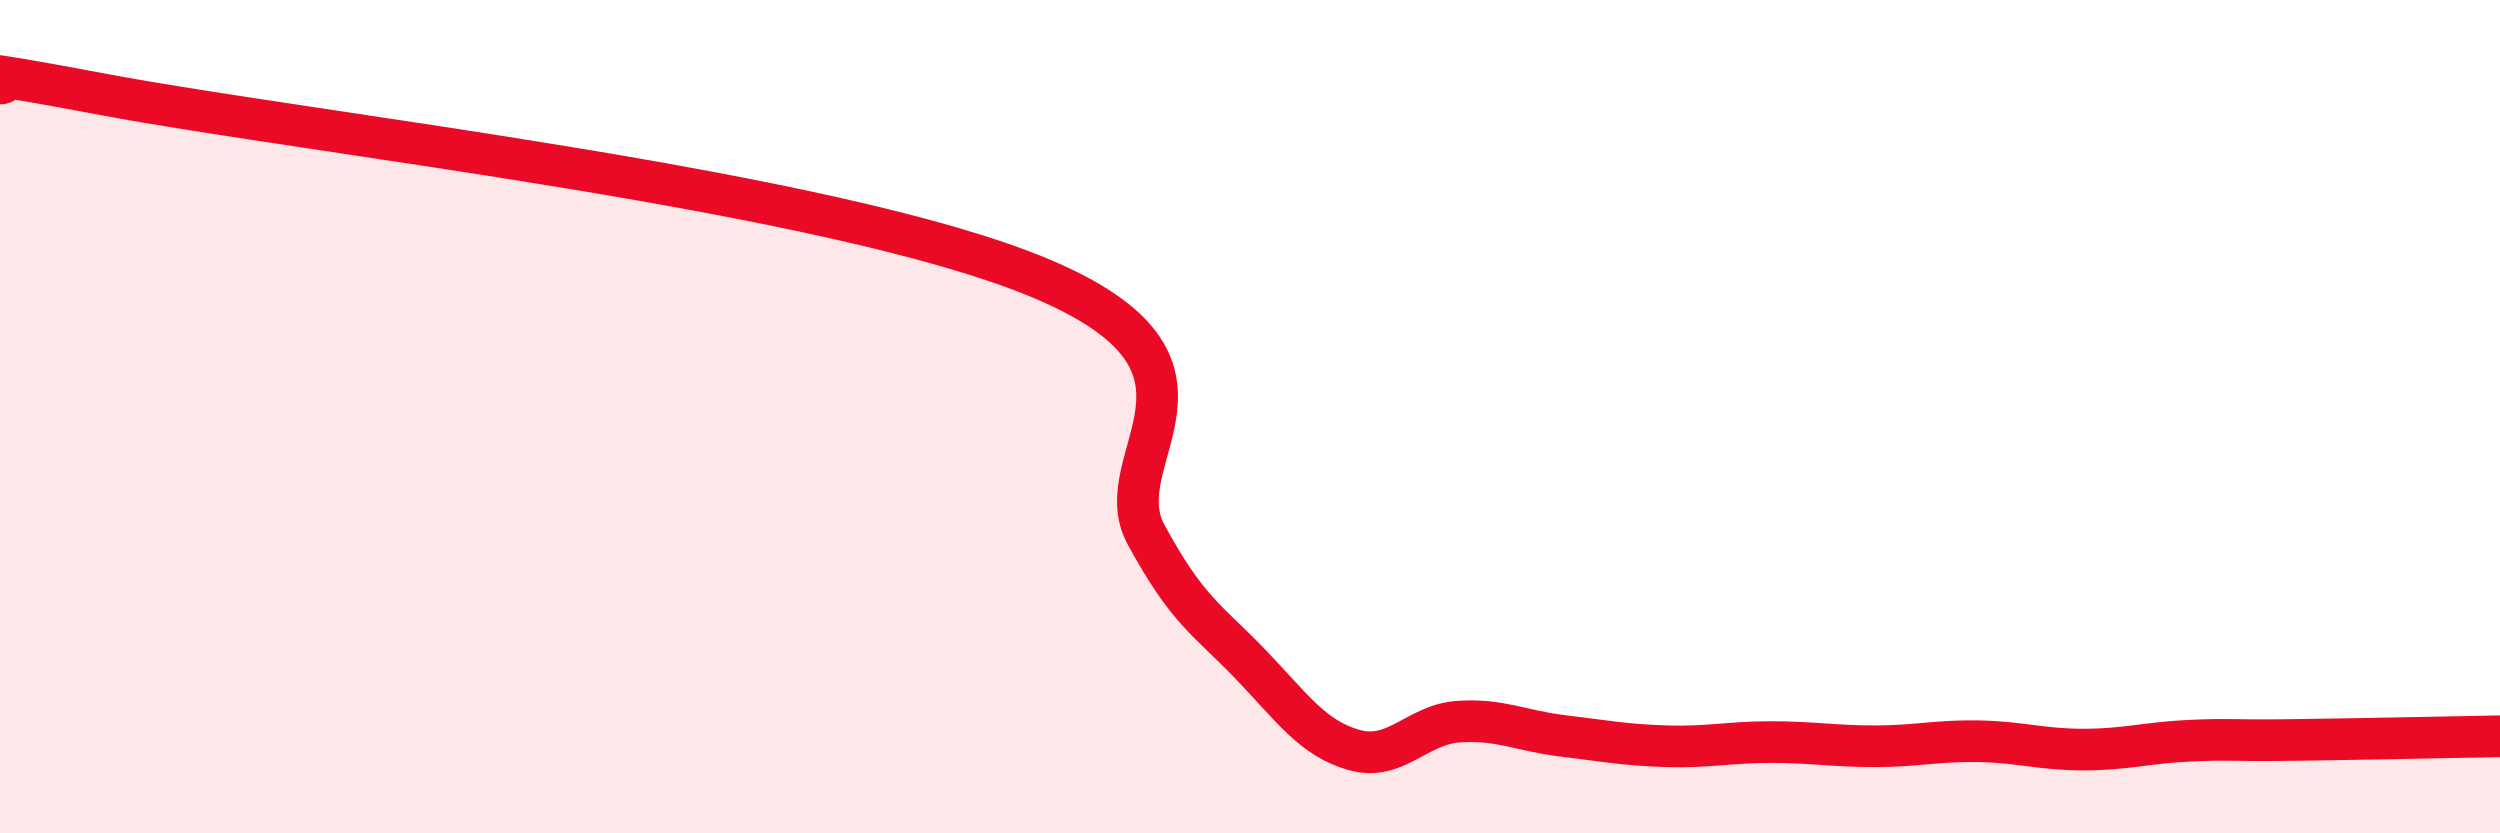
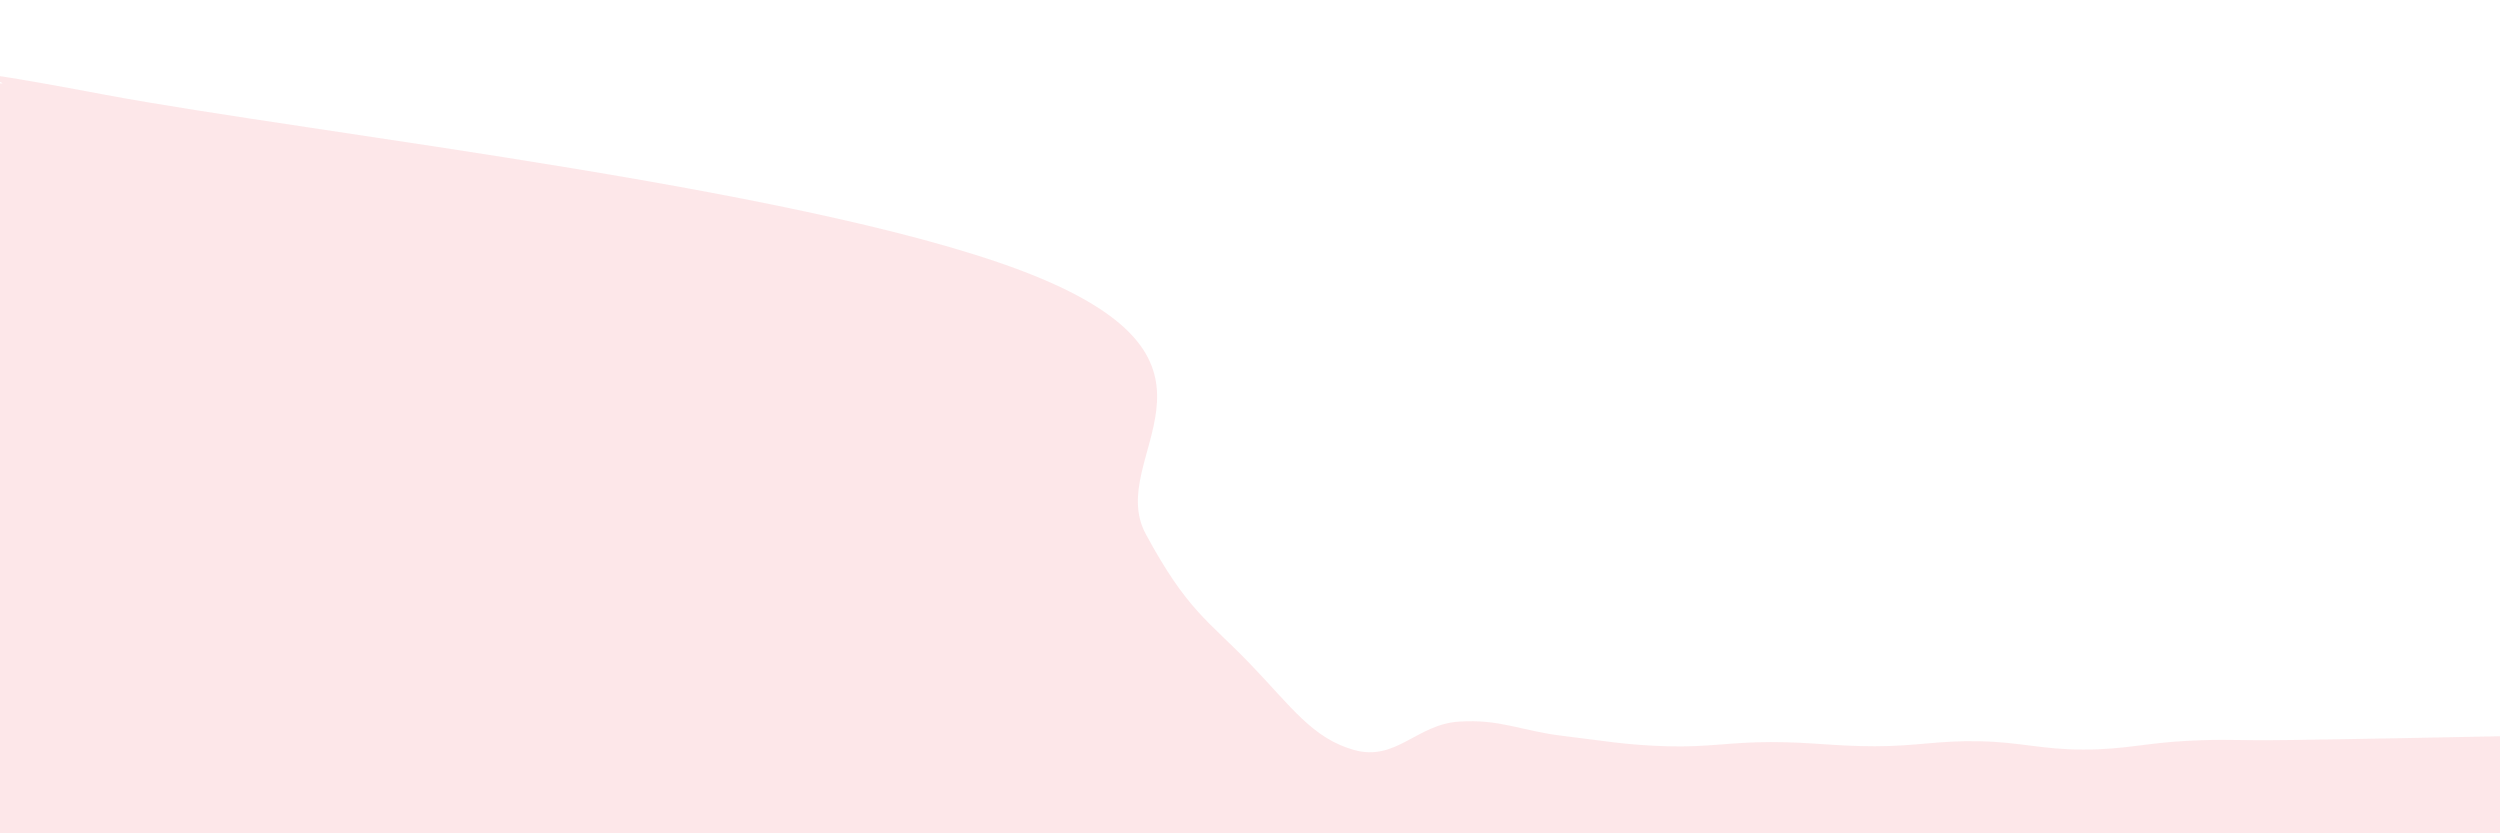
<svg xmlns="http://www.w3.org/2000/svg" width="60" height="20" viewBox="0 0 60 20">
  <path d="M 0,2 C 0.5,2.05 -2.5,1.33 2.5,2.27 C 7.5,3.21 20,4.58 25,6.69 C 30,8.8 26.5,10.97 27.5,12.82 C 28.5,14.67 29,14.89 30,15.93 C 31,16.97 31.5,17.72 32.5,18 C 33.5,18.28 34,17.39 35,17.32 C 36,17.25 36.5,17.54 37.5,17.66 C 38.5,17.78 39,17.88 40,17.91 C 41,17.94 41.5,17.81 42.5,17.81 C 43.5,17.81 44,17.91 45,17.91 C 46,17.91 46.5,17.77 47.5,17.79 C 48.5,17.81 49,17.99 50,17.99 C 51,17.99 51.5,17.83 52.5,17.78 C 53.5,17.73 53.5,17.78 55,17.76 C 56.5,17.74 59,17.69 60,17.67L60 20L0 20Z" fill="#EB0A25" opacity="0.1" stroke-linecap="round" stroke-linejoin="round" />
-   <path d="M 0,2 C 0.5,2.05 -2.5,1.33 2.5,2.27 C 7.5,3.21 20,4.58 25,6.69 C 30,8.8 26.5,10.97 27.5,12.82 C 28.5,14.67 29,14.89 30,15.93 C 31,16.97 31.5,17.72 32.5,18 C 33.5,18.28 34,17.39 35,17.32 C 36,17.25 36.5,17.54 37.5,17.66 C 38.5,17.78 39,17.88 40,17.91 C 41,17.94 41.5,17.81 42.5,17.81 C 43.5,17.81 44,17.91 45,17.91 C 46,17.91 46.5,17.77 47.5,17.79 C 48.5,17.81 49,17.99 50,17.99 C 51,17.99 51.5,17.83 52.5,17.78 C 53.5,17.73 53.5,17.78 55,17.76 C 56.5,17.74 59,17.69 60,17.67" stroke="#EB0A25" stroke-width="1" fill="none" stroke-linecap="round" stroke-linejoin="round" />
</svg>